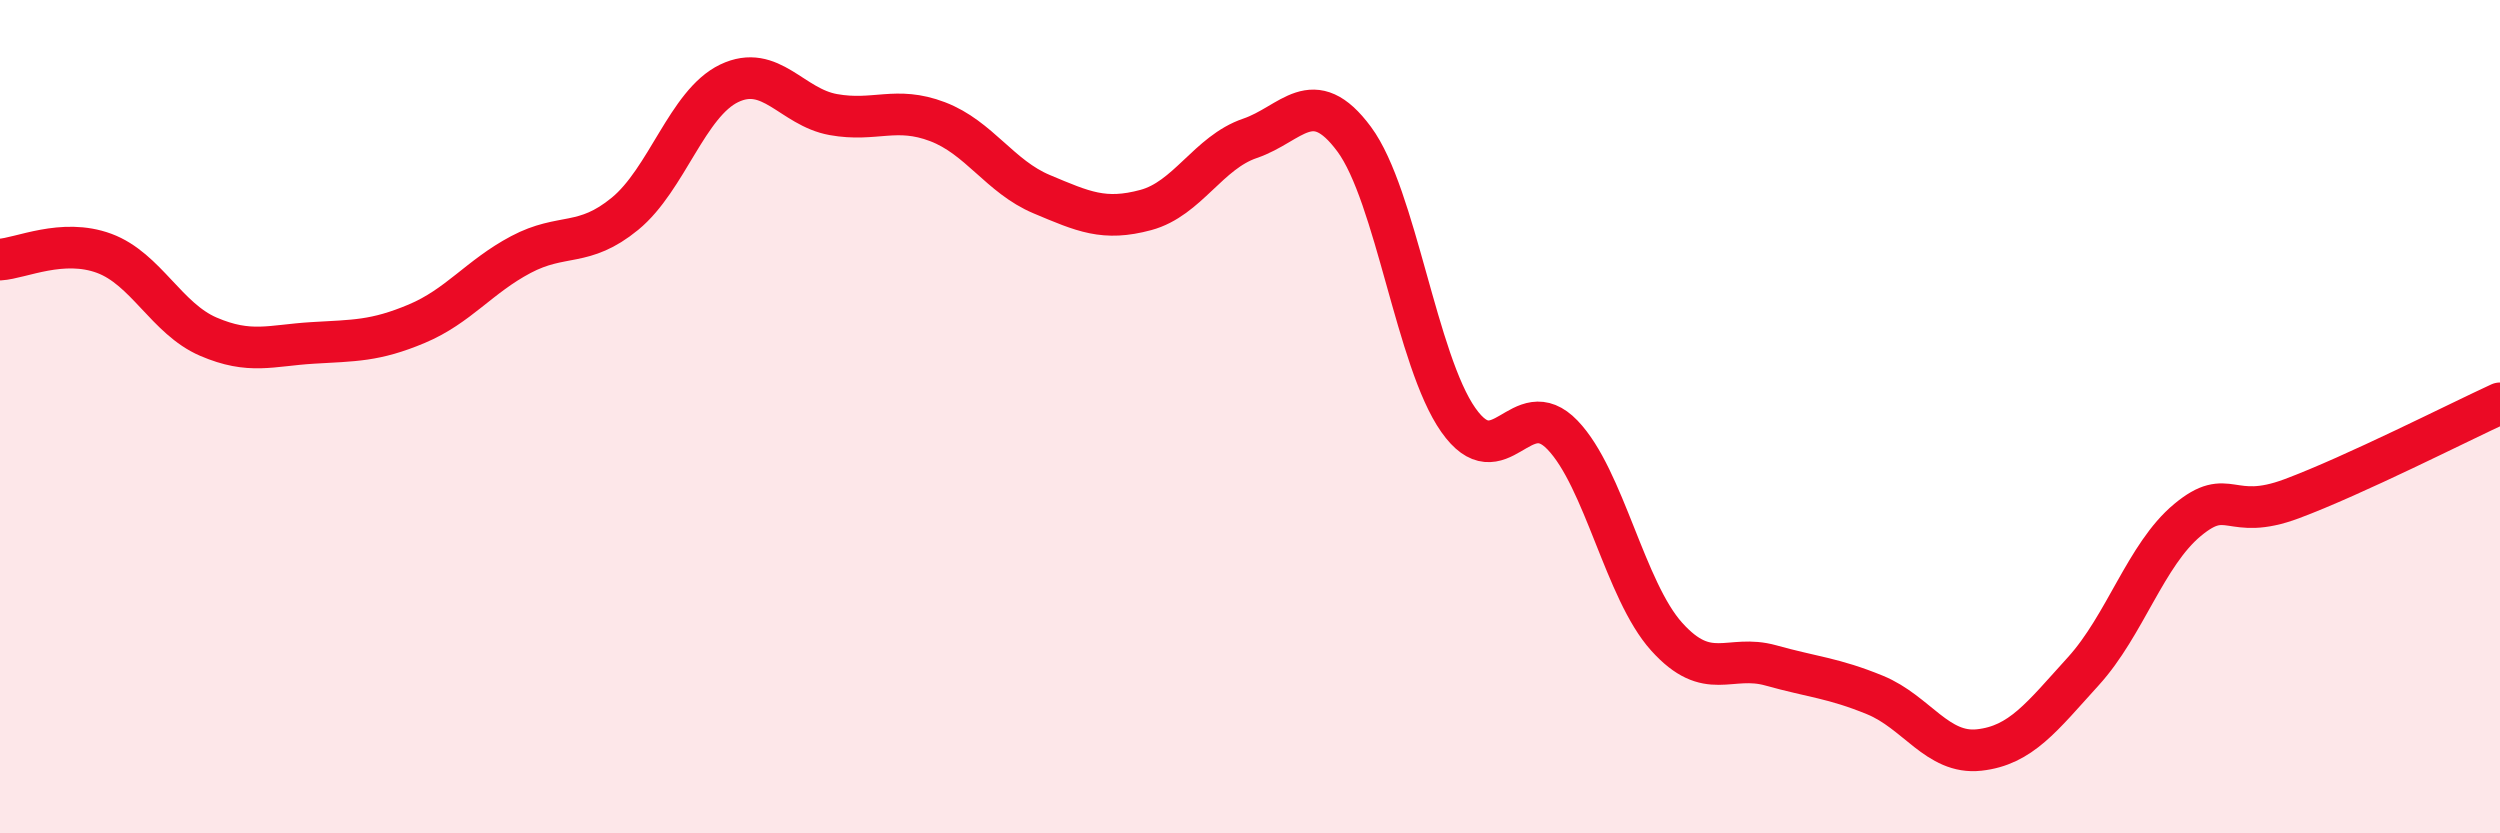
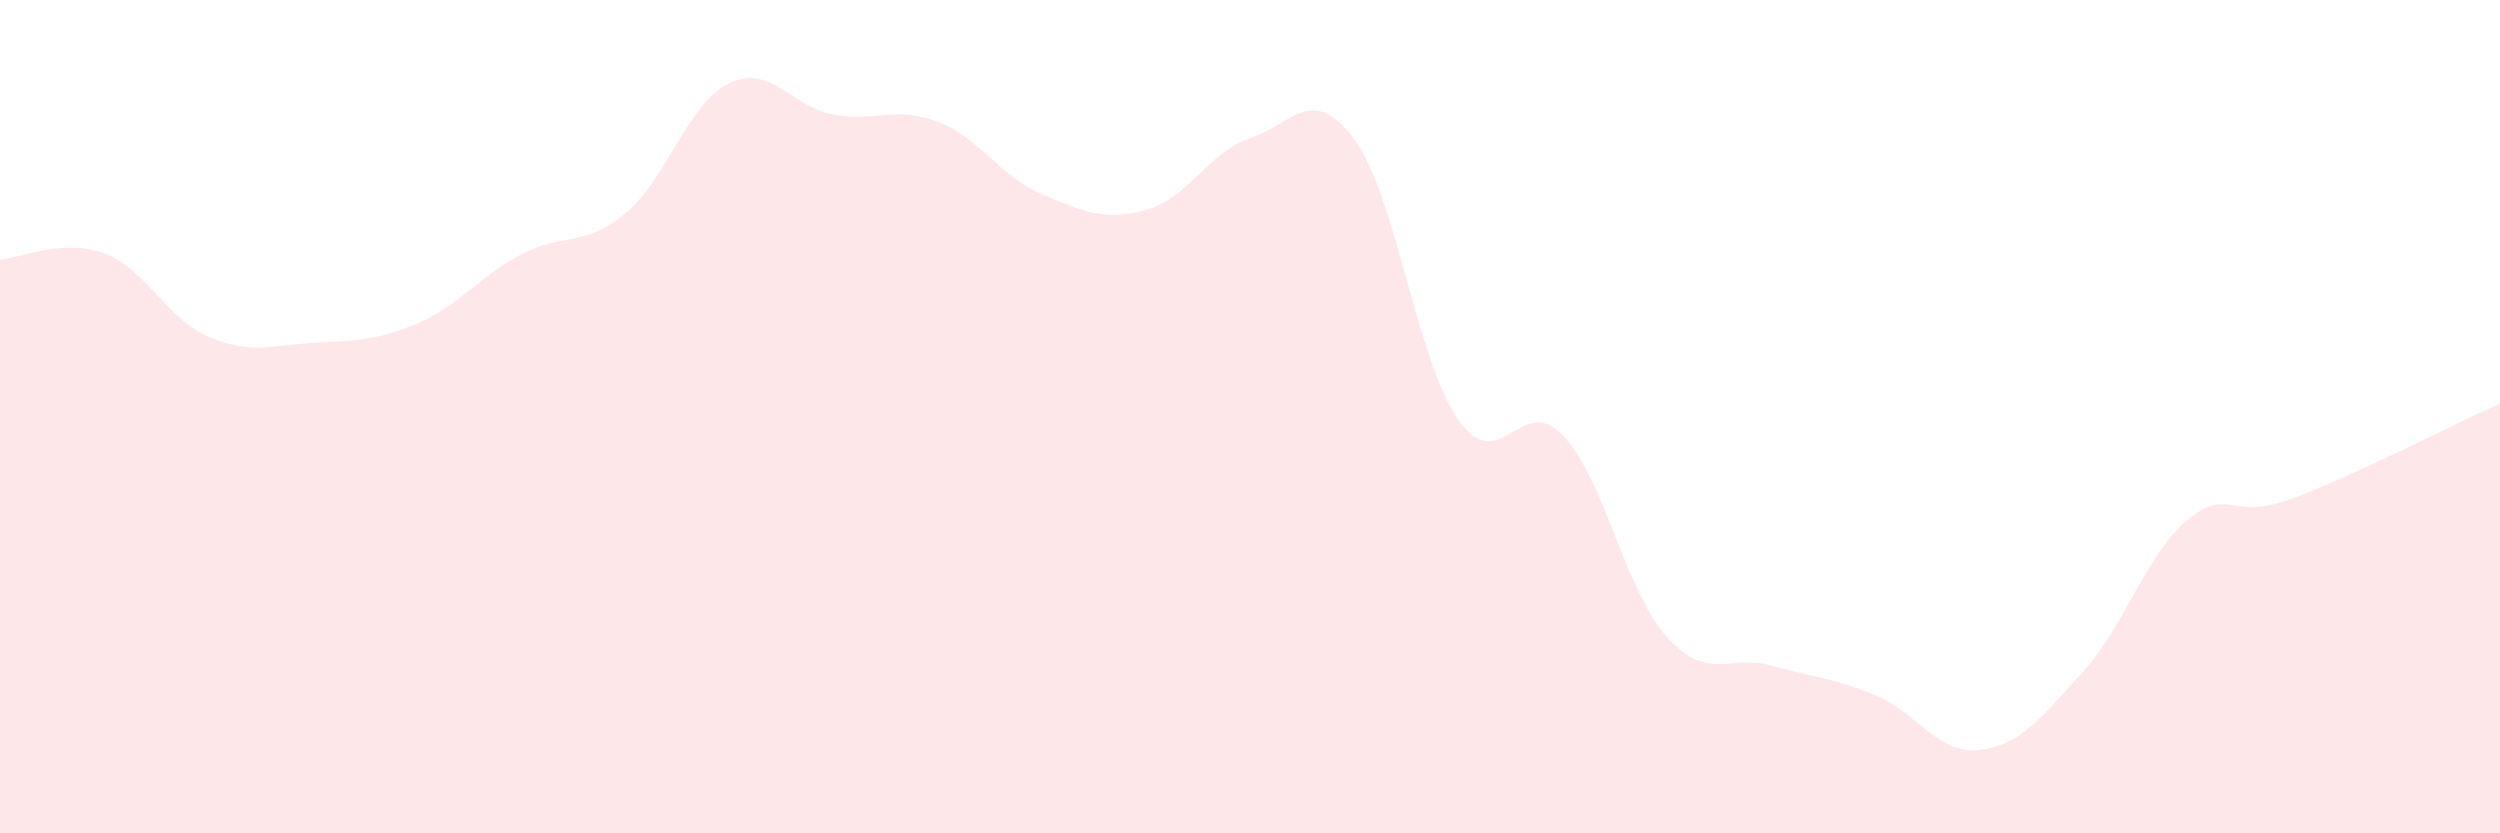
<svg xmlns="http://www.w3.org/2000/svg" width="60" height="20" viewBox="0 0 60 20">
  <path d="M 0,6.23 C 0.5,6.2 1.5,5.71 2.5,6.08 C 3.5,6.45 4,7.65 5,8.08 C 6,8.51 6.5,8.29 7.5,8.23 C 8.5,8.17 9,8.19 10,7.77 C 11,7.35 11.5,6.64 12.5,6.11 C 13.5,5.58 14,5.95 15,5.13 C 16,4.31 16.5,2.48 17.5,2 C 18.5,1.52 19,2.57 20,2.75 C 21,2.93 21.5,2.54 22.5,2.92 C 23.5,3.3 24,4.24 25,4.66 C 26,5.08 26.5,5.31 27.5,5.04 C 28.5,4.77 29,3.66 30,3.32 C 31,2.98 31.5,1.99 32.5,3.34 C 33.5,4.69 34,8.66 35,10.08 C 36,11.5 36.5,9.4 37.5,10.44 C 38.5,11.48 39,14.17 40,15.28 C 41,16.39 41.5,15.69 42.5,15.97 C 43.5,16.25 44,16.27 45,16.68 C 46,17.09 46.5,18.11 47.5,18 C 48.5,17.89 49,17.21 50,16.11 C 51,15.01 51.5,13.31 52.5,12.48 C 53.5,11.65 53.5,12.53 55,11.97 C 56.5,11.41 59,10.14 60,9.68L60 20L0 20Z" fill="#EB0A25" opacity="0.1" stroke-linecap="round" stroke-linejoin="round" />
-   <path d="M 0,6.23 C 0.5,6.2 1.5,5.71 2.5,6.08 C 3.5,6.45 4,7.65 5,8.08 C 6,8.51 6.5,8.29 7.5,8.23 C 8.5,8.17 9,8.19 10,7.77 C 11,7.35 11.5,6.64 12.5,6.11 C 13.5,5.58 14,5.95 15,5.13 C 16,4.31 16.5,2.48 17.5,2 C 18.5,1.52 19,2.57 20,2.75 C 21,2.93 21.5,2.54 22.5,2.92 C 23.5,3.3 24,4.24 25,4.66 C 26,5.08 26.5,5.31 27.5,5.04 C 28.5,4.77 29,3.66 30,3.32 C 31,2.98 31.5,1.99 32.5,3.34 C 33.5,4.69 34,8.66 35,10.08 C 36,11.5 36.5,9.4 37.5,10.44 C 38.5,11.48 39,14.17 40,15.28 C 41,16.39 41.5,15.69 42.5,15.97 C 43.5,16.25 44,16.27 45,16.68 C 46,17.09 46.5,18.11 47.5,18 C 48.5,17.89 49,17.21 50,16.11 C 51,15.01 51.5,13.31 52.5,12.48 C 53.5,11.65 53.5,12.53 55,11.97 C 56.5,11.41 59,10.14 60,9.68" stroke="#EB0A25" stroke-width="1" fill="none" stroke-linecap="round" stroke-linejoin="round" />
</svg>